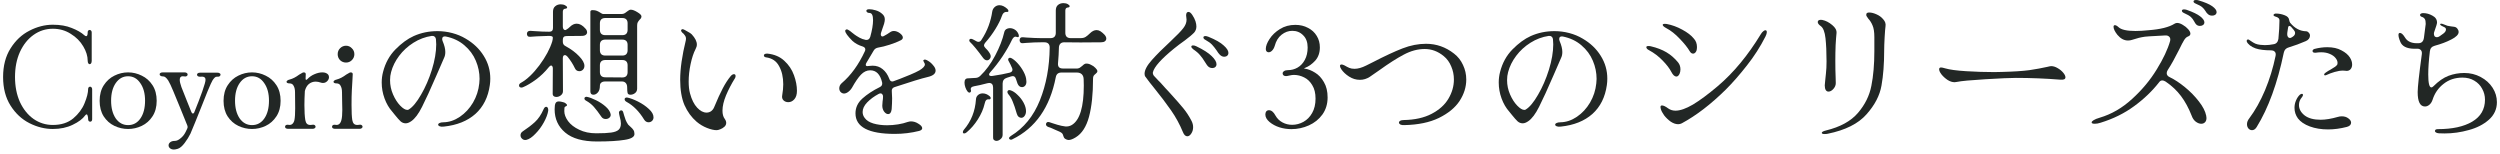
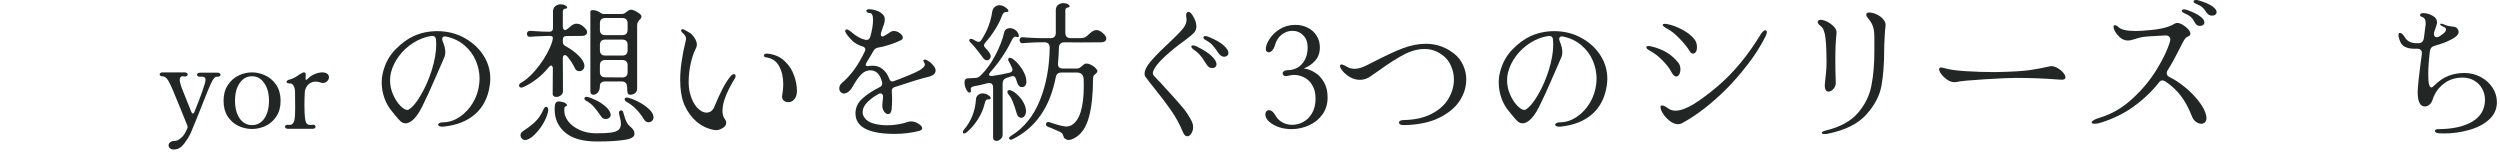
<svg xmlns="http://www.w3.org/2000/svg" width="470" height="29" viewBox="0 0 470 29" fill="none">
-   <path d="M9.934 24.248C8.441 24.248 6.976 23.884 5.538 23.156C4.101 22.428 2.916 21.327 1.982 19.852C1.049 18.377 0.582 16.585 0.582 14.476C0.582 12.367 1.049 10.575 1.982 9.1C2.916 7.607 4.101 6.496 5.538 5.768C6.976 5.021 8.441 4.648 9.934 4.648C11.316 4.648 12.501 4.853 13.49 5.264C14.498 5.656 15.292 6.113 15.87 6.636C16.001 6.748 16.113 6.804 16.206 6.804C16.393 6.804 16.486 6.552 16.486 6.048C16.486 5.899 16.524 5.796 16.598 5.74C16.673 5.665 16.757 5.628 16.85 5.628C16.962 5.628 17.056 5.675 17.13 5.768C17.205 5.843 17.242 5.955 17.242 6.104V8.904V11.424C17.242 11.629 17.205 11.788 17.13 11.9C17.056 12.012 16.962 12.068 16.85 12.068C16.757 12.068 16.673 12.012 16.598 11.9C16.524 11.788 16.486 11.629 16.486 11.424C16.486 10.547 16.206 9.641 15.646 8.708C15.086 7.756 14.302 6.972 13.294 6.356C12.305 5.721 11.185 5.404 9.934 5.404C8.609 5.404 7.405 5.787 6.322 6.552C5.24 7.317 4.381 8.391 3.746 9.772C3.13 11.135 2.822 12.703 2.822 14.476C2.822 16.231 3.13 17.799 3.746 19.18C4.381 20.543 5.24 21.607 6.322 22.372C7.405 23.119 8.609 23.492 9.934 23.492C11.502 23.492 12.781 23.081 13.77 22.26C14.76 21.42 15.469 20.468 15.898 19.404C16.346 18.321 16.57 17.425 16.57 16.716C16.57 16.585 16.608 16.483 16.682 16.408C16.757 16.333 16.841 16.296 16.934 16.296C17.046 16.296 17.14 16.343 17.214 16.436C17.289 16.511 17.326 16.632 17.326 16.8V19.32V22.428C17.326 22.577 17.289 22.689 17.214 22.764C17.158 22.839 17.074 22.876 16.962 22.876C16.85 22.876 16.757 22.839 16.682 22.764C16.608 22.671 16.57 22.549 16.57 22.4C16.57 22.157 16.542 21.952 16.486 21.784C16.449 21.597 16.374 21.504 16.262 21.504C16.206 21.504 16.122 21.569 16.01 21.7C15.544 22.353 14.76 22.941 13.658 23.464C12.576 23.987 11.334 24.248 9.934 24.248Z" fill="#222725" />
-   <path d="M24.08 24.248C23.184 24.248 22.325 24.052 21.504 23.66C20.683 23.268 20.011 22.671 19.488 21.868C18.984 21.065 18.732 20.095 18.732 18.956C18.732 17.799 18.993 16.819 19.516 16.016C20.039 15.213 20.701 14.616 21.504 14.224C22.325 13.813 23.184 13.608 24.08 13.608C24.976 13.608 25.835 13.813 26.656 14.224C27.477 14.616 28.149 15.213 28.672 16.016C29.195 16.819 29.456 17.799 29.456 18.956C29.456 20.095 29.195 21.065 28.672 21.868C28.149 22.671 27.477 23.268 26.656 23.66C25.835 24.052 24.976 24.248 24.08 24.248ZM24.08 23.52C25.051 23.52 25.825 23.1 26.404 22.26C26.983 21.42 27.272 20.309 27.272 18.928C27.272 17.565 26.973 16.464 26.376 15.624C25.797 14.765 25.032 14.336 24.08 14.336C23.128 14.336 22.353 14.765 21.756 15.624C21.177 16.464 20.888 17.565 20.888 18.928C20.888 20.291 21.177 21.401 21.756 22.26C22.353 23.1 23.128 23.52 24.08 23.52Z" fill="#222725" />
  <path d="M34.688 13.608C34.874 13.608 35.014 13.645 35.108 13.72C35.22 13.795 35.276 13.888 35.276 14C35.276 14.131 35.22 14.233 35.108 14.308C34.996 14.383 34.837 14.401 34.632 14.364C34.557 14.345 34.464 14.336 34.352 14.336C33.978 14.336 33.792 14.56 33.792 15.008C33.792 15.325 33.895 15.773 34.1 16.352C34.305 16.912 34.641 17.761 35.108 18.9L35.976 21.056C36.05 21.243 36.144 21.336 36.256 21.336C36.386 21.336 36.48 21.252 36.536 21.084C37.133 19.609 37.637 18.293 38.048 17.136C38.459 15.96 38.654 15.251 38.636 15.008C38.636 14.747 38.552 14.579 38.384 14.504C38.234 14.411 38.001 14.383 37.684 14.42H37.544C37.395 14.42 37.273 14.383 37.18 14.308C37.087 14.233 37.04 14.149 37.04 14.056C37.04 13.944 37.087 13.851 37.18 13.776C37.292 13.701 37.441 13.664 37.628 13.664H40.876C41.062 13.664 41.203 13.701 41.296 13.776C41.408 13.832 41.464 13.916 41.464 14.028C41.464 14.14 41.408 14.243 41.296 14.336C41.184 14.411 41.025 14.439 40.82 14.42C40.652 14.401 40.512 14.448 40.4 14.56C40.288 14.653 40.148 14.821 39.98 15.064C39.831 15.288 39.504 16.007 39 17.22C38.514 18.433 38.169 19.301 37.964 19.824C36.956 22.363 36.237 24.127 35.808 25.116C35.528 25.695 35.164 26.283 34.716 26.88C34.268 27.477 33.839 27.841 33.428 27.972C33.111 28.065 32.868 28.112 32.7 28.112C32.383 28.112 32.13 28.028 31.944 27.86C31.776 27.711 31.692 27.533 31.692 27.328C31.692 27.104 31.794 26.908 32 26.74C32.205 26.572 32.495 26.488 32.868 26.488C33.204 26.488 33.559 26.329 33.932 26.012C34.324 25.713 34.641 25.321 34.884 24.836L35.192 24.192C35.248 24.08 35.276 23.968 35.276 23.856C35.276 23.8 35.257 23.716 35.22 23.604L33.904 20.356C33.437 19.18 32.998 18.116 32.588 17.164C32.196 16.212 31.878 15.54 31.636 15.148C31.281 14.607 30.954 14.345 30.656 14.364H30.628C30.441 14.364 30.292 14.327 30.18 14.252C30.068 14.177 30.012 14.084 30.012 13.972C30.012 13.86 30.058 13.776 30.152 13.72C30.264 13.645 30.413 13.608 30.6 13.608H34.688Z" fill="#222725" />
  <path d="M47.377 24.248C46.481 24.248 45.622 24.052 44.801 23.66C43.98 23.268 43.307 22.671 42.785 21.868C42.281 21.065 42.029 20.095 42.029 18.956C42.029 17.799 42.29 16.819 42.813 16.016C43.336 15.213 43.998 14.616 44.801 14.224C45.622 13.813 46.481 13.608 47.377 13.608C48.273 13.608 49.132 13.813 49.953 14.224C50.774 14.616 51.446 15.213 51.969 16.016C52.492 16.819 52.753 17.799 52.753 18.956C52.753 20.095 52.492 21.065 51.969 21.868C51.446 22.671 50.774 23.268 49.953 23.66C49.132 24.052 48.273 24.248 47.377 24.248ZM47.377 23.52C48.347 23.52 49.122 23.1 49.701 22.26C50.279 21.42 50.569 20.309 50.569 18.928C50.569 17.565 50.27 16.464 49.673 15.624C49.094 14.765 48.329 14.336 47.377 14.336C46.425 14.336 45.65 14.765 45.053 15.624C44.474 16.464 44.185 17.565 44.185 18.928C44.185 20.291 44.474 21.401 45.053 22.26C45.65 23.1 46.425 23.52 47.377 23.52Z" fill="#222725" />
  <path d="M53.869 15.372C53.869 15.297 53.915 15.223 54.009 15.148C54.121 15.055 54.27 14.989 54.457 14.952C55.035 14.803 55.633 14.495 56.249 14.028C56.323 13.991 56.454 13.916 56.641 13.804C56.827 13.673 56.977 13.608 57.089 13.608C57.35 13.608 57.481 13.72 57.481 13.944C57.481 14.243 57.471 14.513 57.453 14.756V14.812C57.453 14.924 57.481 14.989 57.537 15.008C57.593 15.027 57.667 14.989 57.761 14.896C58.171 14.467 58.629 14.149 59.133 13.944C59.655 13.72 60.141 13.608 60.589 13.608C60.831 13.608 61.027 13.636 61.177 13.692C61.625 13.841 61.849 14.112 61.849 14.504C61.849 14.784 61.737 15.036 61.513 15.26C61.289 15.484 61.027 15.596 60.729 15.596C60.561 15.596 60.439 15.577 60.365 15.54C59.973 15.409 59.637 15.344 59.357 15.344C58.871 15.344 58.442 15.493 58.069 15.792C57.714 16.091 57.462 16.529 57.313 17.108C57.257 18.116 57.229 19.003 57.229 19.768C57.229 20.963 57.285 21.896 57.397 22.568C57.453 22.885 57.555 23.119 57.705 23.268C57.854 23.417 58.069 23.492 58.349 23.492C58.479 23.492 58.591 23.483 58.685 23.464L58.853 23.436C59.002 23.436 59.114 23.473 59.189 23.548C59.282 23.623 59.329 23.716 59.329 23.828C59.329 23.94 59.273 24.033 59.161 24.108C59.067 24.183 58.927 24.22 58.741 24.22H54.177C53.99 24.22 53.841 24.183 53.729 24.108C53.635 24.033 53.589 23.94 53.589 23.828C53.589 23.697 53.645 23.595 53.757 23.52C53.869 23.445 54.027 23.427 54.233 23.464C54.513 23.52 54.746 23.473 54.933 23.324C55.138 23.156 55.278 22.904 55.353 22.568C55.446 22.101 55.493 21.364 55.493 20.356L55.465 17.36C55.465 16.856 55.381 16.455 55.213 16.156C55.063 15.839 54.811 15.68 54.457 15.68C54.27 15.68 54.121 15.652 54.009 15.596C53.915 15.54 53.869 15.465 53.869 15.372Z" fill="#222725" />
-   <path d="M65.053 11.76C64.623 11.76 64.25 11.611 63.933 11.312C63.634 10.995 63.485 10.621 63.485 10.192C63.485 9.744 63.634 9.371 63.933 9.072C64.25 8.755 64.623 8.596 65.053 8.596C65.482 8.596 65.846 8.755 66.145 9.072C66.462 9.371 66.621 9.744 66.621 10.192C66.621 10.621 66.462 10.995 66.145 11.312C65.846 11.611 65.482 11.76 65.053 11.76ZM63.009 24.22C62.822 24.22 62.673 24.183 62.561 24.108C62.467 24.033 62.421 23.94 62.421 23.828C62.421 23.697 62.477 23.595 62.589 23.52C62.701 23.445 62.859 23.427 63.065 23.464C63.625 23.576 63.998 23.277 64.185 22.568C64.297 22.157 64.353 21.523 64.353 20.664C64.353 20.048 64.343 19.572 64.325 19.236L64.297 17.36C64.297 16.856 64.213 16.455 64.045 16.156C63.895 15.839 63.643 15.68 63.289 15.68C63.102 15.68 62.953 15.652 62.841 15.596C62.747 15.54 62.701 15.465 62.701 15.372C62.701 15.297 62.747 15.223 62.841 15.148C62.953 15.055 63.102 14.989 63.289 14.952C63.867 14.803 64.465 14.495 65.081 14.028C65.155 13.991 65.286 13.916 65.473 13.804C65.659 13.673 65.809 13.608 65.921 13.608C66.182 13.608 66.313 13.72 66.313 13.944L66.257 15.064L66.145 16.996C66.107 17.687 66.089 18.601 66.089 19.74C66.089 21.065 66.135 22.008 66.229 22.568C66.285 22.885 66.387 23.119 66.537 23.268C66.686 23.417 66.901 23.492 67.181 23.492C67.311 23.492 67.423 23.483 67.517 23.464L67.685 23.436C67.834 23.436 67.946 23.473 68.021 23.548C68.114 23.623 68.161 23.716 68.161 23.828C68.161 23.94 68.105 24.033 67.993 24.108C67.899 24.183 67.759 24.22 67.573 24.22H65.249H63.009Z" fill="#222725" />
  <path d="M83.438 23.8C83.102 23.837 82.84 23.819 82.654 23.744C82.467 23.669 82.374 23.567 82.374 23.436C82.374 23.305 82.458 23.203 82.626 23.128C82.812 23.035 83.064 22.988 83.382 22.988C84.446 22.969 85.472 22.624 86.462 21.952C87.451 21.28 88.272 20.393 88.926 19.292C89.579 18.172 89.971 16.968 90.102 15.68C90.139 15.307 90.158 15.027 90.158 14.84C90.158 13.664 89.924 12.525 89.458 11.424C88.991 10.304 88.272 9.333 87.302 8.512C86.35 7.691 85.183 7.14 83.802 6.86C83.578 6.823 83.41 6.851 83.298 6.944C83.186 7.019 83.13 7.149 83.13 7.336C83.13 7.448 83.158 7.579 83.214 7.728C83.55 8.512 83.718 9.193 83.718 9.772C83.718 10.201 83.643 10.565 83.494 10.864L82.094 14.084C80.955 16.716 80.04 18.713 79.35 20.076C78.678 21.42 77.996 22.325 77.306 22.792C76.932 23.053 76.587 23.184 76.27 23.184C75.915 23.184 75.598 23.063 75.318 22.82C75.038 22.559 74.674 22.148 74.226 21.588C74.132 21.457 73.974 21.261 73.75 21C73.134 20.309 72.648 19.479 72.294 18.508C71.939 17.537 71.762 16.539 71.762 15.512C71.762 14.821 71.846 14.159 72.014 13.524C72.443 11.844 73.218 10.435 74.338 9.296C75.476 8.139 76.624 7.299 77.782 6.776C79.163 6.16 80.647 5.852 82.234 5.852C83.186 5.852 84.119 5.973 85.034 6.216C85.948 6.459 86.779 6.804 87.526 7.252C88.982 8.092 90.12 9.175 90.942 10.5C91.763 11.807 92.174 13.235 92.174 14.784C92.174 15.195 92.146 15.596 92.09 15.988C91.772 18.265 90.867 20.076 89.374 21.42C87.88 22.745 85.902 23.539 83.438 23.8ZM76.858 20.58C77.586 20.132 78.351 19.208 79.154 17.808C79.975 16.408 80.656 14.84 81.198 13.104C81.739 11.349 82.01 9.763 82.01 8.344C82.01 8.12 81.991 7.784 81.954 7.336C81.916 7.131 81.832 6.981 81.702 6.888C81.571 6.776 81.394 6.729 81.17 6.748C79.938 6.935 78.79 7.364 77.726 8.036C76.662 8.708 75.766 9.529 75.038 10.5C74.31 11.471 73.806 12.488 73.526 13.552C73.395 14.019 73.33 14.523 73.33 15.064C73.33 15.997 73.516 16.893 73.89 17.752C74.263 18.611 74.711 19.311 75.234 19.852C75.756 20.393 76.204 20.664 76.578 20.664C76.69 20.664 76.783 20.636 76.858 20.58Z" fill="#222725" />
  <path d="M97.942 15.568C99.08 14.933 100.238 13.832 101.414 12.264C102.59 10.677 103.392 9.184 103.822 7.784C103.896 7.504 103.934 7.261 103.934 7.056C103.934 6.851 103.691 6.748 103.206 6.748L100.91 6.832L99.678 6.916C99.472 6.935 99.314 6.888 99.202 6.776C99.109 6.664 99.062 6.524 99.062 6.356C99.062 6.207 99.109 6.076 99.202 5.964C99.314 5.852 99.472 5.796 99.678 5.796L100.518 5.852C101.544 5.927 102.459 5.964 103.262 5.964C103.728 5.964 103.962 5.731 103.962 5.264V2.212C103.962 1.745 104.102 1.4 104.382 1.176C104.662 0.933 105.007 0.812 105.418 0.812C105.754 0.812 106.034 0.877 106.258 1.008C106.5 1.139 106.622 1.269 106.622 1.4C106.622 1.549 106.472 1.633 106.174 1.652C106.062 1.671 105.968 1.736 105.894 1.848C105.838 1.96 105.81 2.081 105.81 2.212V4.956C105.81 5.161 105.847 5.329 105.922 5.46C106.015 5.591 106.127 5.656 106.258 5.656C106.314 5.656 106.398 5.619 106.51 5.544C106.715 5.432 106.92 5.273 107.126 5.068C107.536 4.657 107.966 4.452 108.414 4.452C108.974 4.452 109.515 4.751 110.038 5.348C110.262 5.572 110.374 5.815 110.374 6.076C110.374 6.263 110.29 6.421 110.122 6.552C109.954 6.683 109.702 6.748 109.366 6.748L106.51 6.776C106.043 6.776 105.81 7.009 105.81 7.476V7.868C105.81 8.241 105.987 8.512 106.342 8.68C107.368 9.24 108.208 9.865 108.862 10.556C109.534 11.247 109.87 11.853 109.87 12.376C109.87 12.675 109.776 12.917 109.59 13.104C109.403 13.291 109.179 13.384 108.918 13.384C108.526 13.384 108.246 13.197 108.078 12.824C107.704 12.04 107.238 11.312 106.678 10.64C106.51 10.453 106.351 10.36 106.202 10.36C105.94 10.36 105.81 10.565 105.81 10.976L105.838 17.08C105.856 17.416 105.726 17.696 105.446 17.92C105.184 18.125 104.895 18.228 104.578 18.228C104.372 18.228 104.204 18.172 104.074 18.06C103.943 17.929 103.887 17.752 103.906 17.528L103.934 12.88C103.934 12.712 103.906 12.581 103.85 12.488C103.794 12.376 103.719 12.32 103.626 12.32C103.476 12.32 103.318 12.432 103.15 12.656C102.459 13.515 101.666 14.28 100.77 14.952C99.874 15.605 99.071 16.081 98.362 16.38C98.25 16.436 98.138 16.464 98.026 16.464C97.895 16.464 97.783 16.427 97.69 16.352C97.615 16.277 97.578 16.184 97.578 16.072C97.578 15.867 97.699 15.699 97.942 15.568ZM110.99 2.212C110.99 2.007 111.13 1.904 111.41 1.904C111.746 1.904 112.016 1.951 112.222 2.044C112.446 2.137 112.67 2.259 112.894 2.408C113.118 2.557 113.276 2.632 113.37 2.632H116.898C117.066 2.632 117.224 2.595 117.374 2.52C117.542 2.427 117.691 2.324 117.822 2.212C117.934 2.119 118.055 2.035 118.186 1.96C118.316 1.867 118.447 1.82 118.578 1.82C118.914 1.82 119.334 1.979 119.838 2.296C120.342 2.595 120.594 2.856 120.594 3.08C120.594 3.304 120.482 3.509 120.258 3.696C120.108 3.864 119.987 4.032 119.894 4.2C119.819 4.349 119.782 4.555 119.782 4.816V16.66C119.782 17.015 119.651 17.295 119.39 17.5C119.128 17.705 118.839 17.808 118.522 17.808C118.242 17.808 118.064 17.705 117.99 17.5C117.934 17.295 117.906 16.931 117.906 16.408C117.906 16.072 117.822 15.811 117.654 15.624C117.486 15.419 117.243 15.316 116.926 15.316H113.762C113.444 15.316 113.202 15.391 113.034 15.54C112.866 15.671 112.782 15.867 112.782 16.128C112.782 16.688 112.651 17.108 112.39 17.388C112.147 17.668 111.867 17.808 111.55 17.808C111.176 17.808 110.99 17.593 110.99 17.164V2.212ZM112.782 5.628C112.782 5.927 112.866 6.169 113.034 6.356C113.22 6.524 113.463 6.608 113.762 6.608H117.01C117.327 6.608 117.57 6.524 117.738 6.356C117.906 6.169 117.99 5.927 117.99 5.628V4.368C117.99 4.051 117.906 3.808 117.738 3.64C117.57 3.472 117.327 3.388 117.01 3.388H113.762C113.463 3.388 113.22 3.472 113.034 3.64C112.866 3.808 112.782 4.051 112.782 4.368V5.628ZM112.782 9.464C112.782 9.763 112.866 10.005 113.034 10.192C113.22 10.36 113.463 10.444 113.762 10.444H117.01C117.327 10.444 117.57 10.36 117.738 10.192C117.906 10.005 117.99 9.763 117.99 9.464V8.428C117.99 8.111 117.906 7.868 117.738 7.7C117.57 7.532 117.327 7.448 117.01 7.448H113.762C113.463 7.448 113.22 7.532 113.034 7.7C112.866 7.868 112.782 8.111 112.782 8.428V9.464ZM112.782 13.552C112.782 13.851 112.866 14.093 113.034 14.28C113.22 14.448 113.463 14.532 113.762 14.532L117.01 14.56C117.327 14.56 117.57 14.476 117.738 14.308C117.906 14.121 117.99 13.879 117.99 13.58V12.264C117.99 11.947 117.906 11.704 117.738 11.536C117.57 11.368 117.327 11.284 117.01 11.284H113.762C113.463 11.284 113.22 11.368 113.034 11.536C112.866 11.704 112.782 11.947 112.782 12.264V13.552ZM110.178 18.928C109.972 18.816 109.87 18.676 109.87 18.508C109.87 18.415 109.907 18.34 109.982 18.284C110.075 18.209 110.187 18.181 110.318 18.2C110.803 18.293 111.382 18.508 112.054 18.844C112.744 19.18 113.351 19.581 113.874 20.048C114.396 20.515 114.704 20.981 114.798 21.448C114.854 21.709 114.779 21.933 114.574 22.12C114.387 22.288 114.154 22.372 113.874 22.372C113.519 22.372 113.248 22.232 113.062 21.952C112.539 21.187 112.072 20.571 111.662 20.104C111.251 19.637 110.756 19.245 110.178 18.928ZM117.794 19.152C117.551 19.021 117.43 18.853 117.43 18.648C117.43 18.536 117.476 18.452 117.57 18.396C117.663 18.34 117.784 18.321 117.934 18.34C118.494 18.452 119.166 18.704 119.95 19.096C120.734 19.488 121.415 19.955 121.994 20.496C122.572 21.019 122.862 21.541 122.862 22.064C122.862 22.325 122.768 22.549 122.582 22.736C122.395 22.904 122.18 22.988 121.938 22.988C121.583 22.988 121.303 22.82 121.098 22.484C120.164 20.953 119.063 19.843 117.794 19.152ZM104.27 20.552C104.27 20.011 104.326 19.628 104.438 19.404C104.55 19.18 104.755 19.068 105.054 19.068C105.222 19.068 105.418 19.096 105.642 19.152C105.959 19.208 106.192 19.301 106.342 19.432C106.51 19.544 106.594 19.656 106.594 19.768C106.594 19.805 106.575 19.852 106.538 19.908C106.5 19.945 106.444 19.973 106.37 19.992C106.239 20.029 106.155 20.113 106.118 20.244C106.099 20.375 106.09 20.589 106.09 20.888C106.09 21.485 106.323 22.111 106.79 22.764C107.275 23.417 107.975 23.959 108.89 24.388C109.804 24.836 110.868 25.06 112.082 25.06C113.332 25.06 114.275 25.013 114.91 24.92C115.563 24.827 116.03 24.649 116.31 24.388C116.59 24.127 116.73 23.735 116.73 23.212C116.73 22.876 116.655 22.447 116.506 21.924C116.487 21.831 116.459 21.709 116.422 21.56C116.384 21.411 116.366 21.289 116.366 21.196V21.168C116.366 21.056 116.403 20.963 116.478 20.888C116.571 20.795 116.674 20.748 116.786 20.748C116.954 20.748 117.075 20.851 117.15 21.056C117.206 21.205 117.271 21.429 117.346 21.728C117.42 22.008 117.514 22.288 117.626 22.568C117.738 22.848 117.896 23.137 118.102 23.436C118.176 23.529 118.316 23.66 118.522 23.828C118.783 24.052 118.97 24.257 119.082 24.444C119.212 24.631 119.278 24.883 119.278 25.2C119.278 25.741 118.662 26.105 117.43 26.292C116.198 26.497 114.462 26.6 112.222 26.6C109.571 26.6 107.583 26.04 106.258 24.92C104.932 23.8 104.27 22.344 104.27 20.552ZM98.278 24.696C99.155 24.117 99.911 23.539 100.546 22.96C101.199 22.363 101.75 21.551 102.198 20.524C102.328 20.225 102.496 20.076 102.702 20.076C102.814 20.076 102.907 20.141 102.982 20.272C103.056 20.403 103.084 20.58 103.066 20.804C102.972 21.439 102.702 22.167 102.254 22.988C101.806 23.809 101.274 24.528 100.658 25.144C100.06 25.779 99.5 26.161 98.978 26.292C98.922 26.311 98.847 26.32 98.754 26.32C98.492 26.32 98.278 26.227 98.11 26.04C97.942 25.872 97.858 25.667 97.858 25.424C97.858 25.125 97.998 24.883 98.278 24.696Z" fill="#222725" />
  <path d="M134.734 24.472C134.23 24.472 133.623 24.332 132.914 24.052C132.204 23.772 131.551 23.38 130.954 22.876C130.002 22.055 129.246 21.019 128.686 19.768C128.144 18.499 127.874 16.903 127.874 14.98C127.874 12.927 128.228 10.453 128.938 7.56C128.956 7.504 128.966 7.411 128.966 7.28C128.966 7.037 128.891 6.823 128.742 6.636C128.611 6.431 128.462 6.272 128.294 6.16C128.126 5.992 128.042 5.852 128.042 5.74C128.042 5.647 128.079 5.581 128.154 5.544C128.228 5.488 128.312 5.469 128.406 5.488C128.536 5.525 128.807 5.665 129.218 5.908C129.647 6.132 129.927 6.319 130.058 6.468C130.692 7.159 131.01 7.793 131.01 8.372C131.01 8.652 130.926 8.941 130.758 9.24C130.384 9.968 130.076 10.901 129.834 12.04C129.591 13.179 129.47 14.28 129.47 15.344C129.47 16.203 129.554 16.94 129.722 17.556C130.039 18.732 130.487 19.628 131.066 20.244C131.644 20.86 132.232 21.168 132.83 21.168C133.147 21.168 133.427 21.084 133.67 20.916C133.931 20.729 134.127 20.477 134.258 20.16C134.874 18.667 135.415 17.481 135.882 16.604C136.348 15.708 136.852 14.933 137.394 14.28C137.599 14.056 137.795 13.944 137.982 13.944C138.187 13.944 138.29 14.065 138.29 14.308C138.29 14.439 138.252 14.569 138.178 14.7C137.524 15.745 136.964 16.819 136.498 17.92C136.05 19.003 135.826 19.964 135.826 20.804C135.826 21.457 135.966 21.971 136.246 22.344C136.432 22.605 136.526 22.857 136.526 23.1C136.526 23.38 136.414 23.623 136.19 23.828C135.966 24.033 135.704 24.192 135.406 24.304C135.126 24.416 134.902 24.472 134.734 24.472ZM147.054 17.92C147.184 17.173 147.25 16.483 147.25 15.848C147.25 14.504 146.988 13.365 146.466 12.432C145.962 11.48 145.14 10.929 144.002 10.78C143.89 10.761 143.796 10.724 143.722 10.668C143.647 10.593 143.61 10.509 143.61 10.416C143.61 10.304 143.666 10.22 143.778 10.164C143.908 10.089 144.076 10.061 144.282 10.08C145.57 10.211 146.624 10.659 147.446 11.424C148.286 12.189 148.892 13.095 149.266 14.14C149.639 15.167 149.826 16.147 149.826 17.08C149.826 17.771 149.658 18.303 149.322 18.676C149.004 19.031 148.631 19.208 148.202 19.208C147.828 19.208 147.52 19.087 147.278 18.844C147.054 18.601 146.979 18.293 147.054 17.92Z" fill="#222725" />
  <path d="M168.222 25.172C163.294 25.172 160.83 23.884 160.83 21.308C160.83 20.225 161.268 19.292 162.146 18.508C163.023 17.724 164.106 17.015 165.394 16.38C165.767 16.212 165.916 15.923 165.842 15.512C165.487 13.981 164.74 13.216 163.602 13.216C162.967 13.216 162.388 13.487 161.866 14.028C161.362 14.551 160.792 15.381 160.158 16.52C159.934 16.875 159.663 17.155 159.346 17.36C159.028 17.565 158.73 17.631 158.45 17.556C158.226 17.481 158.058 17.36 157.946 17.192C157.834 17.024 157.778 16.837 157.778 16.632C157.778 16.445 157.815 16.268 157.89 16.1C157.983 15.913 158.095 15.764 158.226 15.652C159.962 14.177 161.418 12.171 162.594 9.632C162.65 9.52 162.678 9.408 162.678 9.296C162.678 9.035 162.51 8.848 162.174 8.736C161.427 8.512 160.792 8.167 160.27 7.7C159.355 6.785 158.898 6.151 158.898 5.796C158.898 5.703 158.944 5.628 159.038 5.572C159.168 5.497 159.318 5.516 159.486 5.628C159.672 5.721 159.906 5.889 160.186 6.132C160.559 6.431 160.839 6.636 161.026 6.748C161.082 6.767 161.268 6.879 161.586 7.084C161.922 7.271 162.314 7.411 162.762 7.504C163.172 7.56 163.452 7.373 163.602 6.944C163.956 5.693 164.134 4.639 164.134 3.78C164.134 2.884 163.91 2.436 163.462 2.436C163.294 2.436 163.154 2.399 163.042 2.324C162.93 2.231 162.874 2.137 162.874 2.044C162.874 1.839 163.06 1.736 163.434 1.736C163.77 1.736 164.162 1.801 164.61 1.932C165.076 2.063 165.478 2.277 165.814 2.576C166.168 2.856 166.346 3.211 166.346 3.64C166.346 3.864 166.299 4.144 166.206 4.48C166.112 4.797 166 5.124 165.87 5.46C165.832 5.609 165.758 5.833 165.646 6.132C165.608 6.225 165.59 6.337 165.59 6.468C165.59 6.58 165.618 6.673 165.674 6.748C165.73 6.823 165.804 6.86 165.898 6.86C165.991 6.86 166.112 6.813 166.262 6.72C166.56 6.571 166.952 6.328 167.438 5.992C167.606 5.88 167.802 5.824 168.026 5.824C168.418 5.824 168.8 5.964 169.174 6.244C169.547 6.524 169.734 6.795 169.734 7.056C169.734 7.261 169.612 7.429 169.37 7.56C168.791 7.859 168.091 8.139 167.27 8.4C166.467 8.661 165.72 8.848 165.03 8.96C164.675 9.035 164.414 9.221 164.246 9.52C163.966 10.024 163.527 10.761 162.93 11.732C162.818 11.9 162.762 12.049 162.762 12.18C162.762 12.404 162.939 12.479 163.294 12.404C163.63 12.367 163.882 12.348 164.05 12.348C164.778 12.348 165.403 12.563 165.926 12.992C166.467 13.421 166.887 14.028 167.186 14.812C167.298 15.148 167.484 15.316 167.746 15.316C167.858 15.316 167.97 15.288 168.082 15.232C168.642 15.008 168.996 14.877 169.146 14.84C169.818 14.579 170.49 14.308 171.162 14.028C171.834 13.748 172.403 13.477 172.87 13.216C173.542 12.805 173.878 12.441 173.878 12.124C173.878 11.993 173.822 11.853 173.71 11.704C173.616 11.536 173.57 11.433 173.57 11.396C173.57 11.34 173.626 11.284 173.738 11.228C173.887 11.153 174.139 11.228 174.494 11.452C174.848 11.657 175.166 11.937 175.446 12.292C175.744 12.628 175.894 12.955 175.894 13.272C175.894 13.851 175.399 14.252 174.41 14.476C173.29 14.737 171.208 15.372 168.166 16.38C167.774 16.511 167.606 16.791 167.662 17.22C167.699 17.743 167.718 18.163 167.718 18.48C167.718 19.077 167.69 19.759 167.634 20.524C167.559 21.14 167.335 21.448 166.962 21.448C166.7 21.448 166.448 21.289 166.206 20.972C165.982 20.655 165.87 20.281 165.87 19.852C165.87 19.703 165.888 19.441 165.926 19.068C165.982 18.751 166.01 18.443 166.01 18.144C166.01 17.957 165.963 17.817 165.87 17.724C165.795 17.612 165.692 17.556 165.562 17.556C165.431 17.556 165.3 17.593 165.17 17.668C164.33 18.116 163.62 18.639 163.042 19.236C162.463 19.833 162.174 20.44 162.174 21.056C162.174 21.467 162.304 21.84 162.566 22.176C162.902 22.643 163.443 22.988 164.19 23.212C164.955 23.436 165.814 23.548 166.766 23.548C167.456 23.548 168.147 23.492 168.838 23.38C169.528 23.268 170.126 23.119 170.63 22.932C170.891 22.857 171.096 22.82 171.246 22.82C171.75 22.82 172.226 22.969 172.674 23.268C173.14 23.548 173.374 23.828 173.374 24.108C173.374 24.332 173.187 24.5 172.814 24.612C171.32 24.985 169.79 25.172 168.222 25.172Z" fill="#222725" />
  <path d="M190.034 25.564C192.479 24.071 194.299 21.84 195.494 18.872C196.688 15.904 197.304 12.591 197.342 8.932C197.342 8.615 197.258 8.372 197.09 8.204C196.922 8.036 196.679 7.952 196.362 7.952H195.662C194.915 7.952 194.01 7.989 192.946 8.064L192.274 8.12C192.087 8.139 191.938 8.092 191.826 7.98C191.732 7.849 191.686 7.709 191.686 7.56C191.686 7.392 191.732 7.252 191.826 7.14C191.938 7.028 192.087 6.981 192.274 7L192.946 7.056C194.122 7.131 195.027 7.168 195.662 7.168H197.51C197.827 7.168 198.07 7.084 198.238 6.916C198.406 6.729 198.49 6.487 198.49 6.188V1.988C198.49 1.521 198.62 1.176 198.882 0.952C199.162 0.709 199.507 0.588 199.918 0.588C200.254 0.588 200.534 0.653 200.758 0.784C200.982 0.915 201.094 1.045 201.094 1.176C201.094 1.325 200.944 1.409 200.646 1.428C200.534 1.447 200.44 1.512 200.366 1.624C200.31 1.736 200.282 1.857 200.282 1.988V6.188C200.282 6.487 200.366 6.729 200.534 6.916C200.72 7.084 200.963 7.168 201.262 7.168H203.166C203.539 7.168 203.847 7.093 204.09 6.944C204.351 6.776 204.622 6.552 204.902 6.272C205.312 5.861 205.732 5.656 206.162 5.656C206.404 5.656 206.647 5.731 206.89 5.88C207.17 6.067 207.431 6.291 207.674 6.552C207.879 6.795 207.982 7.028 207.982 7.252C207.982 7.457 207.898 7.625 207.73 7.756C207.562 7.887 207.319 7.952 207.002 7.952L203.166 7.98L200.086 7.952C199.768 7.952 199.526 8.036 199.358 8.204C199.19 8.372 199.096 8.605 199.078 8.904C199.059 9.819 199.003 10.799 198.91 11.844C198.872 12.18 198.928 12.441 199.078 12.628C199.246 12.796 199.488 12.88 199.806 12.88H202.55C202.718 12.861 202.867 12.815 202.998 12.74C203.147 12.647 203.306 12.525 203.474 12.376C203.754 12.096 203.987 11.956 204.174 11.956C204.472 11.937 204.78 12.012 205.098 12.18C205.434 12.329 205.714 12.525 205.938 12.768C206.162 12.992 206.283 13.179 206.302 13.328C206.32 13.459 206.292 13.561 206.218 13.636C206.162 13.711 206.078 13.795 205.966 13.888C205.816 14 205.695 14.121 205.602 14.252C205.527 14.383 205.49 14.569 205.49 14.812C205.49 17.687 205.238 20.067 204.734 21.952C204.23 23.819 203.399 25.107 202.242 25.816C201.7 26.152 201.252 26.32 200.898 26.32C200.804 26.32 200.702 26.301 200.59 26.264C200.347 26.171 200.179 26.068 200.086 25.956C200.011 25.844 199.946 25.695 199.89 25.508C199.852 25.34 199.787 25.2 199.694 25.088C199.6 24.976 199.432 24.864 199.19 24.752L198.35 24.388C198.238 24.332 198.051 24.248 197.79 24.136C197.547 24.024 197.323 23.94 197.118 23.884C196.8 23.772 196.642 23.595 196.642 23.352C196.642 23.221 196.698 23.109 196.81 23.016C196.94 22.923 197.09 22.904 197.258 22.96L197.93 23.184C198.023 23.221 198.322 23.315 198.826 23.464C199.33 23.613 199.815 23.716 200.282 23.772C200.73 23.809 201.14 23.716 201.514 23.492C203.007 22.577 203.754 20.104 203.754 16.072L203.726 14.868C203.707 14.457 203.586 14.149 203.362 13.944C203.138 13.739 202.83 13.636 202.438 13.636H199.554C198.956 13.636 198.602 13.925 198.49 14.504C197.388 20.179 194.672 24.071 190.342 26.18C190.267 26.236 190.174 26.264 190.062 26.264C189.968 26.264 189.884 26.236 189.81 26.18C189.735 26.124 189.698 26.059 189.698 25.984C189.698 25.853 189.81 25.713 190.034 25.564ZM182.334 7.868C182.259 7.793 182.222 7.7 182.222 7.588C182.222 7.476 182.268 7.392 182.362 7.336C182.474 7.28 182.604 7.28 182.754 7.336C182.94 7.411 183.192 7.541 183.51 7.728C183.659 7.821 183.799 7.868 183.93 7.868C184.172 7.868 184.359 7.756 184.49 7.532C185.068 6.655 185.526 5.759 185.862 4.844C186.198 3.911 186.422 3.033 186.534 2.212C186.59 1.857 186.739 1.568 186.982 1.344C187.243 1.101 187.551 0.98 187.906 0.98C188.372 0.98 188.858 1.204 189.362 1.652C189.511 1.801 189.586 1.932 189.586 2.044C189.586 2.193 189.492 2.259 189.306 2.24C188.839 2.203 188.512 2.483 188.326 3.08C188.102 3.733 187.71 4.517 187.15 5.432C186.59 6.347 185.946 7.215 185.218 8.036C185.068 8.223 184.994 8.381 184.994 8.512C184.994 8.68 185.087 8.857 185.274 9.044C185.703 9.455 186.002 9.847 186.17 10.22C186.226 10.351 186.254 10.472 186.254 10.584C186.254 10.789 186.179 10.967 186.03 11.116C185.899 11.265 185.74 11.34 185.554 11.34C185.292 11.34 185.05 11.191 184.826 10.892C183.762 9.436 182.931 8.428 182.334 7.868ZM181.914 17.22C181.746 17.015 181.606 16.753 181.494 16.436C181.382 16.119 181.326 15.82 181.326 15.54C181.326 14.999 181.54 14.728 181.97 14.728L183.454 14.644C183.771 14.625 184.051 14.495 184.294 14.252C185.339 13.263 186.272 11.993 187.094 10.444C187.915 8.895 188.484 7.429 188.802 6.048C188.858 5.805 188.979 5.619 189.166 5.488C189.371 5.357 189.595 5.292 189.838 5.292C190.174 5.292 190.491 5.385 190.79 5.572C191.088 5.759 191.312 6.029 191.462 6.384C191.518 6.515 191.546 6.645 191.546 6.776C191.546 6.981 191.415 7.037 191.154 6.944L190.93 6.888C190.687 6.888 190.463 7.084 190.258 7.476C189.791 8.465 189.194 9.511 188.466 10.612C187.738 11.695 186.982 12.675 186.198 13.552C186.03 13.72 185.946 13.879 185.946 14.028C185.946 14.121 186.002 14.196 186.114 14.252C186.226 14.289 186.375 14.299 186.562 14.28C187.924 14.075 189.007 13.869 189.81 13.664C190.164 13.571 190.342 13.384 190.342 13.104C190.342 12.992 190.314 12.88 190.258 12.768C190.071 12.32 189.875 11.919 189.67 11.564C189.576 11.415 189.53 11.293 189.53 11.2C189.53 11.069 189.576 10.976 189.67 10.92C189.763 10.845 189.894 10.836 190.062 10.892C190.435 11.06 190.846 11.387 191.294 11.872C191.742 12.357 192.124 12.899 192.442 13.496C192.759 14.093 192.927 14.635 192.946 15.12C193.002 15.493 192.946 15.801 192.778 16.044C192.61 16.268 192.395 16.38 192.134 16.38C191.76 16.38 191.48 16.156 191.294 15.708L190.986 14.812C190.874 14.476 190.678 14.308 190.398 14.308C190.342 14.308 190.239 14.327 190.09 14.364L189.306 14.616C188.764 14.784 188.494 15.148 188.494 15.708V25.34C188.494 25.676 188.363 25.947 188.102 26.152C187.859 26.376 187.598 26.488 187.318 26.488C187.131 26.488 186.972 26.423 186.842 26.292C186.73 26.18 186.683 26.012 186.702 25.788V16.492C186.702 15.895 186.45 15.596 185.946 15.596C185.871 15.596 185.759 15.615 185.61 15.652C184.639 15.913 183.818 16.1 183.146 16.212C182.623 16.305 182.418 16.548 182.53 16.94L182.558 17.08C182.558 17.173 182.52 17.257 182.446 17.332C182.39 17.388 182.324 17.416 182.25 17.416C182.138 17.416 182.026 17.351 181.914 17.22ZM189.558 17.696C189.446 17.547 189.39 17.416 189.39 17.304C189.39 17.173 189.436 17.071 189.53 16.996C189.642 16.921 189.782 16.912 189.95 16.968C190.398 17.099 190.846 17.388 191.294 17.836C191.76 18.265 192.143 18.76 192.442 19.32C192.74 19.88 192.89 20.403 192.89 20.888C192.89 21.261 192.796 21.569 192.61 21.812C192.442 22.036 192.236 22.148 191.994 22.148C191.826 22.148 191.658 22.083 191.49 21.952C191.34 21.821 191.228 21.625 191.154 21.364C190.874 20.393 190.622 19.647 190.398 19.124C190.192 18.583 189.912 18.107 189.558 17.696ZM181.214 24.388C182.576 22.801 183.332 20.897 183.482 18.676C183.5 18.34 183.631 18.069 183.874 17.864C184.116 17.659 184.406 17.556 184.742 17.556C185.208 17.556 185.647 17.733 186.058 18.088C186.188 18.2 186.254 18.312 186.254 18.424C186.254 18.517 186.216 18.592 186.142 18.648C186.086 18.685 186.002 18.695 185.89 18.676C185.666 18.657 185.498 18.713 185.386 18.844C185.274 18.956 185.18 19.18 185.106 19.516C184.882 20.487 184.462 21.457 183.846 22.428C183.23 23.399 182.53 24.211 181.746 24.864C181.578 25.013 181.419 25.088 181.27 25.088C181.102 25.088 181.018 25.004 181.018 24.836C181.018 24.687 181.083 24.537 181.214 24.388Z" fill="#222725" />
  <path d="M222.402 24.864C221.804 23.408 221.058 22.036 220.162 20.748C219.266 19.46 218.183 18.032 216.914 16.464C216.727 16.221 216.466 15.895 216.13 15.484C215.812 15.073 215.56 14.737 215.374 14.476C215.243 14.327 215.178 14.131 215.178 13.888C215.178 13.179 215.635 12.311 216.55 11.284C217.464 10.257 218.631 9.091 220.05 7.784C221.263 6.645 222.066 5.815 222.458 5.292C222.868 4.769 223.074 4.237 223.074 3.696C223.074 3.565 223.055 3.388 223.018 3.164L222.99 2.912C222.99 2.464 223.139 2.24 223.438 2.24C223.662 2.24 223.904 2.436 224.166 2.828C224.427 3.22 224.623 3.612 224.754 4.004C224.866 4.359 224.922 4.685 224.922 4.984C224.922 5.432 224.772 5.824 224.474 6.16C224.175 6.477 223.606 6.953 222.766 7.588C222 8.129 221.319 8.643 220.722 9.128C218.314 11.088 216.988 12.572 216.746 13.58C216.708 13.785 216.764 14 216.914 14.224C217.082 14.429 217.352 14.719 217.726 15.092L218.146 15.512C218.519 15.941 218.855 16.315 219.154 16.632C219.452 16.949 219.704 17.22 219.91 17.444C221.048 18.695 221.907 19.675 222.486 20.384C223.064 21.093 223.578 21.887 224.026 22.764C224.212 23.137 224.306 23.52 224.306 23.912C224.306 24.36 224.194 24.752 223.97 25.088C223.746 25.443 223.494 25.62 223.214 25.62C222.878 25.62 222.607 25.368 222.402 24.864ZM227.19 6.916C228.515 7.457 229.467 7.999 230.046 8.54C230.643 9.063 230.942 9.529 230.942 9.94C230.942 10.164 230.867 10.341 230.718 10.472C230.568 10.603 230.382 10.668 230.158 10.668C229.84 10.668 229.551 10.528 229.29 10.248C229.122 10.08 228.935 9.828 228.73 9.492C228.431 9.063 228.142 8.699 227.862 8.4C227.582 8.101 227.171 7.803 226.63 7.504C226.368 7.373 226.238 7.215 226.238 7.028C226.238 6.953 226.266 6.897 226.322 6.86C226.396 6.804 226.49 6.776 226.602 6.776C226.751 6.776 226.947 6.823 227.19 6.916ZM224.922 8.708C226.247 9.343 227.208 9.959 227.806 10.556C228.403 11.135 228.702 11.639 228.702 12.068C228.702 12.292 228.627 12.469 228.478 12.6C228.328 12.731 228.142 12.796 227.918 12.796C227.507 12.796 227.171 12.609 226.91 12.236L226.49 11.592C226.21 11.125 225.92 10.724 225.622 10.388C225.342 10.033 224.912 9.66 224.334 9.268C224.091 9.081 223.97 8.913 223.97 8.764C223.97 8.615 224.082 8.54 224.306 8.54C224.511 8.54 224.716 8.596 224.922 8.708Z" fill="#222725" />
  <path d="M242.786 24.276C242.002 24.276 241.255 24.164 240.546 23.94C239.836 23.716 239.211 23.38 238.67 22.932C238.147 22.484 237.886 22.017 237.886 21.532C237.886 21.289 237.942 21.093 238.054 20.944C238.184 20.795 238.352 20.72 238.558 20.72C239.024 20.72 239.435 21.056 239.79 21.728C240.107 22.288 240.546 22.717 241.106 23.016C241.666 23.315 242.272 23.464 242.926 23.464C243.672 23.464 244.382 23.277 245.054 22.904C245.726 22.531 246.267 21.98 246.678 21.252C247.107 20.505 247.322 19.6 247.322 18.536C247.322 17.509 247.116 16.669 246.706 16.016C246.314 15.344 245.81 14.859 245.194 14.56C244.578 14.243 243.934 14.084 243.262 14.084C243.019 14.084 242.739 14.121 242.422 14.196C242.104 14.271 241.89 14.308 241.778 14.308C241.572 14.308 241.414 14.261 241.302 14.168C241.19 14.056 241.134 13.935 241.134 13.804C241.134 13.636 241.218 13.496 241.386 13.384C241.554 13.253 241.796 13.188 242.114 13.188C242.767 13.188 243.374 13.029 243.934 12.712C244.512 12.376 244.97 11.891 245.306 11.256C245.66 10.603 245.838 9.828 245.838 8.932C245.838 7.943 245.558 7.177 244.998 6.636C244.456 6.076 243.775 5.796 242.954 5.796C242.226 5.796 241.554 6.039 240.938 6.524C240.322 7.009 239.892 7.709 239.65 8.624C239.538 8.997 239.37 9.296 239.146 9.52C238.94 9.725 238.726 9.828 238.502 9.828C238.352 9.828 238.222 9.772 238.11 9.66C238.016 9.548 237.97 9.399 237.97 9.212C237.97 8.671 238.203 8.045 238.67 7.336C239.136 6.608 239.79 5.983 240.63 5.46C241.47 4.937 242.431 4.676 243.514 4.676C244.41 4.676 245.203 4.863 245.894 5.236C246.603 5.591 247.154 6.095 247.546 6.748C247.938 7.383 248.134 8.101 248.134 8.904C248.134 9.912 247.844 10.743 247.266 11.396C246.687 12.031 246.043 12.488 245.334 12.768C245.203 12.805 245.138 12.833 245.138 12.852C245.138 12.871 245.203 12.889 245.334 12.908C245.95 13.001 246.584 13.253 247.238 13.664C247.891 14.056 248.442 14.644 248.89 15.428C249.356 16.212 249.59 17.173 249.59 18.312C249.59 19.544 249.263 20.617 248.61 21.532C247.956 22.428 247.107 23.109 246.062 23.576C245.016 24.043 243.924 24.276 242.786 24.276Z" fill="#222725" />
  <path d="M264.038 23.52C263.702 23.539 263.44 23.501 263.254 23.408C263.086 23.296 263.002 23.175 263.002 23.044C263.002 22.913 263.076 22.801 263.226 22.708C263.394 22.615 263.618 22.568 263.898 22.568C265.988 22.531 267.743 22.139 269.162 21.392C270.58 20.645 271.626 19.703 272.298 18.564C272.988 17.407 273.334 16.203 273.334 14.952C273.334 14.075 273.166 13.253 272.83 12.488C272.512 11.704 272.046 11.06 271.43 10.556C270.347 9.66 269.152 9.212 267.846 9.212C266.539 9.212 265.223 9.567 263.898 10.276C262.591 10.967 261.07 11.937 259.334 13.188C258.214 13.972 257.607 14.392 257.514 14.448C256.935 14.821 256.319 15.008 255.666 15.008C254.938 15.008 254.256 14.803 253.622 14.392C252.987 13.981 252.502 13.524 252.166 13.02C251.998 12.759 251.914 12.553 251.914 12.404C251.914 12.217 252.016 12.124 252.222 12.124C252.352 12.124 252.53 12.18 252.754 12.292C253.108 12.497 253.416 12.656 253.678 12.768C253.939 12.88 254.266 12.936 254.658 12.936C255.292 12.936 256.02 12.731 256.842 12.32L258.13 11.676C260.332 10.537 262.18 9.679 263.674 9.1C265.167 8.521 266.642 8.232 268.098 8.232C270.039 8.232 271.794 8.848 273.362 10.08C274.09 10.64 274.65 11.349 275.042 12.208C275.452 13.067 275.658 13.981 275.658 14.952C275.658 16.352 275.238 17.696 274.398 18.984C273.558 20.253 272.26 21.317 270.506 22.176C268.77 23.016 266.614 23.464 264.038 23.52Z" fill="#222725" />
  <path d="M293.438 23.8C293.102 23.837 292.84 23.819 292.654 23.744C292.467 23.669 292.374 23.567 292.374 23.436C292.374 23.305 292.458 23.203 292.626 23.128C292.812 23.035 293.064 22.988 293.382 22.988C294.446 22.969 295.472 22.624 296.462 21.952C297.451 21.28 298.272 20.393 298.926 19.292C299.579 18.172 299.971 16.968 300.102 15.68C300.139 15.307 300.158 15.027 300.158 14.84C300.158 13.664 299.924 12.525 299.458 11.424C298.991 10.304 298.272 9.333 297.302 8.512C296.35 7.691 295.183 7.14 293.802 6.86C293.578 6.823 293.41 6.851 293.298 6.944C293.186 7.019 293.13 7.149 293.13 7.336C293.13 7.448 293.158 7.579 293.214 7.728C293.55 8.512 293.718 9.193 293.718 9.772C293.718 10.201 293.643 10.565 293.494 10.864L292.094 14.084C290.955 16.716 290.04 18.713 289.35 20.076C288.678 21.42 287.996 22.325 287.306 22.792C286.932 23.053 286.587 23.184 286.27 23.184C285.915 23.184 285.598 23.063 285.318 22.82C285.038 22.559 284.674 22.148 284.226 21.588C284.132 21.457 283.974 21.261 283.75 21C283.134 20.309 282.648 19.479 282.294 18.508C281.939 17.537 281.762 16.539 281.762 15.512C281.762 14.821 281.846 14.159 282.014 13.524C282.443 11.844 283.218 10.435 284.338 9.296C285.476 8.139 286.624 7.299 287.782 6.776C289.163 6.16 290.647 5.852 292.234 5.852C293.186 5.852 294.119 5.973 295.034 6.216C295.948 6.459 296.779 6.804 297.526 7.252C298.982 8.092 300.12 9.175 300.942 10.5C301.763 11.807 302.174 13.235 302.174 14.784C302.174 15.195 302.146 15.596 302.09 15.988C301.772 18.265 300.867 20.076 299.374 21.42C297.88 22.745 295.902 23.539 293.438 23.8ZM286.858 20.58C287.586 20.132 288.351 19.208 289.154 17.808C289.975 16.408 290.656 14.84 291.198 13.104C291.739 11.349 292.01 9.763 292.01 8.344C292.01 8.12 291.991 7.784 291.954 7.336C291.916 7.131 291.832 6.981 291.702 6.888C291.571 6.776 291.394 6.729 291.17 6.748C289.938 6.935 288.79 7.364 287.726 8.036C286.662 8.708 285.766 9.529 285.038 10.5C284.31 11.471 283.806 12.488 283.526 13.552C283.395 14.019 283.33 14.523 283.33 15.064C283.33 15.997 283.516 16.893 283.89 17.752C284.263 18.611 284.711 19.311 285.234 19.852C285.756 20.393 286.204 20.664 286.578 20.664C286.69 20.664 286.783 20.636 286.858 20.58Z" fill="#222725" />
  <path d="M317.686 9.66C317.256 8.932 316.622 8.139 315.782 7.28C314.96 6.403 314.12 5.74 313.262 5.292C312.814 5.049 312.59 4.844 312.59 4.676C312.59 4.545 312.73 4.48 313.01 4.48C313.14 4.48 313.252 4.489 313.346 4.508C314.335 4.695 315.306 5.049 316.258 5.572C317.228 6.095 317.947 6.645 318.414 7.224C318.824 7.653 319.03 8.195 319.03 8.848C319.03 9.016 319.02 9.147 319.002 9.24C318.983 9.483 318.899 9.688 318.75 9.856C318.619 10.005 318.47 10.08 318.302 10.08C318.059 10.08 317.854 9.94 317.686 9.66ZM316.174 23.184C315.95 23.296 315.726 23.352 315.502 23.352C315.054 23.352 314.587 23.193 314.102 22.876C313.635 22.54 313.224 22.148 312.87 21.7C312.534 21.233 312.319 20.823 312.226 20.468L312.17 20.132C312.17 19.927 312.263 19.824 312.45 19.824C312.73 19.824 313.122 20.011 313.626 20.384C314.018 20.664 314.475 20.804 314.998 20.804C315.875 20.804 316.967 20.421 318.274 19.656C319.58 18.872 321.139 17.715 322.95 16.184C325.918 13.664 328.615 10.407 331.042 6.412C331.191 6.169 331.34 5.992 331.49 5.88C331.639 5.749 331.77 5.684 331.882 5.684C332.068 5.684 332.162 5.805 332.162 6.048C332.162 6.253 332.078 6.524 331.91 6.86C330.939 8.783 329.772 10.603 328.41 12.32C327.066 14.037 325.75 15.54 324.462 16.828C321.643 19.609 318.88 21.728 316.174 23.184ZM315.754 13.888C315.586 14.224 315.39 14.392 315.166 14.392C314.83 14.392 314.512 14.103 314.214 13.524C313.878 12.871 313.336 12.161 312.59 11.396C311.843 10.612 310.984 9.959 310.014 9.436C309.864 9.361 309.743 9.277 309.65 9.184C309.556 9.072 309.51 8.969 309.51 8.876C309.51 8.727 309.64 8.652 309.902 8.652C310.088 8.652 310.247 8.671 310.378 8.708C311.498 8.969 312.468 9.343 313.29 9.828C314.111 10.313 314.848 10.957 315.502 11.76C315.782 12.115 315.922 12.544 315.922 13.048C315.922 13.347 315.866 13.627 315.754 13.888Z" fill="#222725" />
  <path d="M343.614 25.144C343.464 25.181 343.268 25.2 343.026 25.2C342.671 25.2 342.494 25.125 342.494 24.976C342.494 24.808 342.755 24.659 343.278 24.528C345.966 23.875 347.972 22.773 349.298 21.224C350.623 19.675 351.463 17.976 351.818 16.128C352.191 14.28 352.378 12.105 352.378 9.604V6.972C352.378 6.02 352.266 5.292 352.042 4.788C351.836 4.284 351.566 3.855 351.23 3.5C351.062 3.276 350.95 3.108 350.894 2.996C350.838 2.884 350.838 2.744 350.894 2.576C350.95 2.427 351.127 2.352 351.426 2.352C351.818 2.352 352.266 2.464 352.77 2.688C353.292 2.912 353.722 3.229 354.058 3.64C354.412 4.032 354.552 4.461 354.478 4.928C354.422 5.301 354.366 6.001 354.31 7.028C354.254 8.055 354.226 8.857 354.226 9.436C354.226 11.993 354.058 14.205 353.722 16.072C353.404 17.939 352.462 19.749 350.894 21.504C349.344 23.259 346.918 24.472 343.614 25.144ZM343.054 16.044C343.054 15.895 343.091 15.503 343.166 14.868C343.184 14.775 343.222 14.42 343.278 13.804C343.352 13.169 343.39 12.413 343.39 11.536C343.39 9.819 343.324 8.372 343.194 7.196C343.063 6.001 342.764 5.236 342.298 4.9C341.924 4.639 341.738 4.387 341.738 4.144C341.738 4.013 341.784 3.911 341.878 3.836C341.99 3.761 342.139 3.724 342.326 3.724C342.456 3.724 342.55 3.733 342.606 3.752C343.24 3.883 343.856 4.2 344.454 4.704C345.051 5.189 345.322 5.703 345.266 6.244C345.21 6.729 345.154 7.467 345.098 8.456C345.06 9.445 345.042 10.435 345.042 11.424C345.042 12.637 345.06 13.655 345.098 14.476C345.116 14.719 345.126 15.101 345.126 15.624C345.126 16.016 344.976 16.38 344.678 16.716C344.379 17.052 344.071 17.22 343.754 17.22C343.548 17.22 343.38 17.127 343.25 16.94C343.119 16.735 343.054 16.436 343.054 16.044Z" fill="#222725" />
  <path d="M367.47 15.456C367.04 15.456 366.602 15.316 366.154 15.036C365.706 14.737 365.323 14.392 365.006 14C364.707 13.608 364.558 13.281 364.558 13.02C364.558 12.796 364.679 12.684 364.922 12.684C365.071 12.684 365.332 12.74 365.706 12.852C366.527 13.095 367.834 13.272 369.626 13.384C371.436 13.496 373.2 13.552 374.918 13.552L376.29 13.524C378.548 13.468 380.294 13.356 381.526 13.188C382.776 13.001 383.896 12.796 384.886 12.572C385.259 12.479 385.502 12.432 385.614 12.432C386.006 12.432 386.407 12.553 386.818 12.796C387.247 13.039 387.602 13.328 387.882 13.664C388.162 14 388.302 14.289 388.302 14.532C388.302 14.887 387.984 15.036 387.35 14.98C384.55 14.756 381.759 14.644 378.978 14.644C377.97 14.644 376.066 14.728 373.266 14.896C370.484 15.064 368.692 15.232 367.89 15.4C367.703 15.437 367.563 15.456 367.47 15.456Z" fill="#222725" />
  <path d="M415.098 2.66C414.93 2.529 414.771 2.333 414.622 2.072C414.454 1.792 414.248 1.549 414.006 1.344C413.763 1.139 413.352 0.915 412.774 0.672C412.512 0.56 412.382 0.429 412.382 0.28C412.382 0.093 412.54 0 412.858 0C413.026 0 413.166 0.019 413.278 0.056C414.491 0.411 415.368 0.784 415.91 1.176C416.451 1.568 416.722 1.932 416.722 2.268C416.722 2.473 416.638 2.641 416.47 2.772C416.32 2.884 416.124 2.94 415.882 2.94C415.564 2.94 415.303 2.847 415.098 2.66ZM412.858 4.564C412.764 4.471 412.643 4.284 412.494 4.004C412.326 3.687 412.12 3.416 411.878 3.192C411.635 2.968 411.196 2.716 410.562 2.436C410.319 2.324 410.198 2.184 410.198 2.016C410.198 1.941 410.226 1.885 410.282 1.848C410.356 1.792 410.459 1.764 410.59 1.764C410.739 1.764 410.907 1.792 411.094 1.848C412.27 2.259 413.119 2.669 413.642 3.08C414.164 3.491 414.426 3.864 414.426 4.2C414.426 4.405 414.342 4.573 414.174 4.704C414.006 4.816 413.81 4.872 413.586 4.872C413.287 4.872 413.044 4.769 412.858 4.564ZM394.91 23.072C394.518 23.203 394.154 23.268 393.818 23.268C393.426 23.268 393.23 23.184 393.23 23.016C393.23 22.885 393.351 22.745 393.594 22.596C393.855 22.428 394.247 22.269 394.77 22.12C396.972 21.467 398.998 20.291 400.846 18.592C402.712 16.893 404.252 15.045 405.466 13.048C406.698 11.051 407.538 9.268 407.986 7.7C408.004 7.625 408.014 7.532 408.014 7.42C408.014 7.177 407.93 6.991 407.762 6.86C407.594 6.711 407.36 6.645 407.062 6.664L404.038 6.832C403.422 6.869 402.955 6.925 402.638 7C402.32 7.056 401.956 7.149 401.546 7.28L400.79 7.504C400.566 7.579 400.323 7.616 400.062 7.616C399.334 7.616 398.671 7.261 398.074 6.552C397.588 5.936 397.346 5.432 397.346 5.04C397.346 4.835 397.43 4.732 397.598 4.732C397.784 4.732 398.008 4.853 398.27 5.096C398.774 5.581 399.838 5.824 401.462 5.824C402.208 5.824 403.02 5.777 403.898 5.684C406.156 5.516 407.799 5.105 408.826 4.452C408.975 4.359 409.134 4.312 409.302 4.312C409.619 4.312 409.974 4.433 410.366 4.676C410.758 4.9 411.094 5.171 411.374 5.488C411.654 5.805 411.794 6.085 411.794 6.328C411.794 6.571 411.644 6.748 411.346 6.86C411.084 6.953 410.842 7.177 410.618 7.532C410.394 7.887 410.086 8.475 409.694 9.296C408.891 10.901 408.172 12.189 407.538 13.16C407.407 13.365 407.342 13.561 407.342 13.748C407.342 14.084 407.528 14.336 407.902 14.504C408.798 14.933 409.75 15.559 410.758 16.38C411.766 17.201 412.643 18.097 413.39 19.068C414.136 20.02 414.594 20.907 414.762 21.728C414.799 21.952 414.818 22.101 414.818 22.176C414.818 22.531 414.724 22.801 414.538 22.988C414.351 23.175 414.118 23.268 413.838 23.268C413.502 23.268 413.156 23.137 412.802 22.876C412.466 22.615 412.214 22.251 412.046 21.784C411.467 20.309 410.795 19.068 410.03 18.06C409.264 17.033 408.303 16.128 407.146 15.344C406.903 15.195 406.698 15.12 406.53 15.12C406.287 15.12 406.091 15.223 405.942 15.428C404.635 17.108 403.058 18.62 401.21 19.964C399.38 21.308 397.28 22.344 394.91 23.072Z" fill="#222725" />
-   <path d="M422.406 7.84C422.387 7.821 422.378 7.784 422.378 7.728C422.378 7.635 422.396 7.56 422.434 7.504C422.49 7.448 422.555 7.42 422.63 7.42C422.704 7.42 422.779 7.448 422.854 7.504C422.928 7.541 423.068 7.635 423.274 7.784C423.479 7.933 423.722 8.073 424.002 8.204C424.282 8.316 424.59 8.391 424.926 8.428C425.299 8.465 425.588 8.484 425.794 8.484C426.335 8.484 426.876 8.428 427.418 8.316C427.94 8.241 428.248 7.905 428.342 7.308C428.472 5.927 428.538 4.779 428.538 3.864C428.538 3.64 428.472 3.481 428.342 3.388C428.211 3.276 428.071 3.201 427.922 3.164C427.791 3.127 427.707 3.099 427.67 3.08C427.502 3.005 427.418 2.921 427.418 2.828C427.418 2.753 427.464 2.688 427.558 2.632C427.651 2.576 427.754 2.548 427.866 2.548C428.426 2.548 428.967 2.651 429.49 2.856C430.012 3.043 430.302 3.332 430.358 3.724C430.395 3.948 430.46 4.135 430.554 4.284C431.412 5.329 432.42 5.861 433.578 5.88C433.764 5.899 433.923 5.992 434.054 6.16C434.203 6.309 434.278 6.487 434.278 6.692C434.278 6.897 434.212 7.093 434.082 7.28C433.951 7.467 433.755 7.616 433.494 7.728C432.467 8.176 431.403 8.568 430.302 8.904C429.779 9.035 429.462 9.371 429.35 9.912C428.155 15.661 426.456 20.319 424.254 23.884C424.011 24.276 423.722 24.472 423.386 24.472C423.124 24.472 422.9 24.369 422.714 24.164C422.527 23.94 422.434 23.669 422.434 23.352C422.434 22.979 422.574 22.615 422.854 22.26C423.974 20.767 424.963 19.003 425.822 16.968C426.68 14.915 427.343 12.759 427.81 10.5C427.828 10.425 427.838 10.332 427.838 10.22C427.838 9.977 427.754 9.791 427.586 9.66C427.436 9.529 427.231 9.464 426.97 9.464C425.738 9.464 424.767 9.343 424.058 9.1C423.684 8.969 423.33 8.783 422.994 8.54C422.676 8.279 422.48 8.045 422.406 7.84ZM430.022 6.076C430.003 6.151 429.994 6.263 429.994 6.412C429.994 6.636 430.04 6.813 430.134 6.944C430.227 7.075 430.348 7.14 430.498 7.14C430.628 7.14 430.74 7.103 430.834 7.028L430.974 6.944C431.31 6.739 431.478 6.496 431.478 6.216C431.478 6.011 431.394 5.815 431.226 5.628L430.722 5.04C430.61 4.928 430.507 4.872 430.414 4.872C430.283 4.872 430.199 4.975 430.162 5.18L430.022 6.076ZM435.174 9.184C435.976 8.979 436.76 8.876 437.526 8.876C438.59 8.876 439.476 9.072 440.186 9.464C440.914 9.837 441.446 10.285 441.782 10.808C442.062 11.256 442.202 11.695 442.202 12.124C442.202 12.479 442.108 12.768 441.922 12.992C441.735 13.216 441.483 13.328 441.166 13.328C441.035 13.328 440.942 13.319 440.886 13.3C440.811 13.281 440.671 13.272 440.466 13.272C440.018 13.272 439.504 13.356 438.926 13.524C438.347 13.692 437.843 13.879 437.414 14.084C437.302 14.14 437.199 14.168 437.106 14.168C436.994 14.168 436.938 14.121 436.938 14.028C436.938 13.897 437.04 13.767 437.246 13.636C437.563 13.412 437.852 13.235 438.114 13.104C438.487 12.88 438.786 12.693 439.01 12.544C439.234 12.376 439.374 12.227 439.43 12.096C439.448 12.04 439.458 11.947 439.458 11.816C439.458 11.517 439.336 11.219 439.094 10.92C438.851 10.603 438.487 10.341 438.002 10.136C437.535 9.931 436.994 9.828 436.378 9.828C436.042 9.828 435.696 9.856 435.342 9.912H435.202C435.071 9.912 434.959 9.884 434.866 9.828C434.791 9.753 434.754 9.669 434.754 9.576C434.754 9.501 434.791 9.427 434.866 9.352C434.94 9.259 435.043 9.203 435.174 9.184ZM432.01 22.26C431.58 21.663 431.366 21 431.366 20.272C431.366 19.787 431.459 19.329 431.646 18.9C431.832 18.452 432.075 18.088 432.374 17.808C432.523 17.696 432.644 17.64 432.738 17.64C432.887 17.64 432.962 17.715 432.962 17.864C432.962 17.976 432.887 18.125 432.738 18.312C432.383 18.723 432.206 19.199 432.206 19.74C432.206 20.487 432.56 21.14 433.27 21.7C433.979 22.241 434.978 22.512 436.266 22.512C437.199 22.512 438.282 22.335 439.514 21.98C439.738 21.905 439.99 21.868 440.27 21.868C440.755 21.868 441.166 21.999 441.502 22.26C441.838 22.503 442.006 22.773 442.006 23.072C442.006 23.24 441.94 23.399 441.81 23.548C441.679 23.679 441.483 23.781 441.222 23.856C439.99 24.173 438.814 24.332 437.694 24.332C436.406 24.332 435.258 24.145 434.25 23.772C433.242 23.399 432.495 22.895 432.01 22.26Z" fill="#222725" />
  <path d="M451.19 6.188C451.47 6.188 451.787 6.477 452.142 7.056C452.608 7.84 453.467 8.195 454.718 8.12C455.278 8.101 455.604 7.765 455.698 7.112C455.922 5.488 456.034 4.62 456.034 4.508C456.034 4.06 455.978 3.752 455.866 3.584C455.754 3.397 455.586 3.267 455.362 3.192C455.1 3.117 454.97 2.987 454.97 2.8C454.97 2.707 455.016 2.632 455.11 2.576C455.222 2.501 455.371 2.464 455.558 2.464C456.155 2.464 456.734 2.623 457.294 2.94C457.872 3.239 458.162 3.677 458.162 4.256C458.162 4.443 457.994 5.003 457.658 5.936C457.602 6.067 457.574 6.207 457.574 6.356C457.574 6.543 457.62 6.701 457.714 6.832C457.826 6.944 457.966 7 458.134 7C458.302 7 458.479 6.935 458.666 6.804C459.002 6.58 459.235 6.412 459.366 6.3C459.683 6.057 459.842 5.805 459.842 5.544C459.842 5.376 459.767 5.245 459.618 5.152L459.002 4.844C458.834 4.751 458.75 4.657 458.75 4.564C458.75 4.489 458.824 4.452 458.974 4.452C459.067 4.452 459.179 4.48 459.31 4.536C459.664 4.685 459.935 4.788 460.122 4.844C460.327 4.881 460.542 4.919 460.766 4.956C461.008 4.993 461.223 5.021 461.41 5.04C461.652 5.077 461.848 5.199 461.998 5.404C462.147 5.591 462.222 5.796 462.222 6.02C462.222 6.487 461.764 6.953 460.85 7.42C459.954 7.887 458.918 8.279 457.742 8.596C457.182 8.745 456.874 9.091 456.818 9.632C456.612 11.312 456.51 12.768 456.51 14C456.51 15.624 456.706 16.436 457.098 16.436C457.21 16.436 457.34 16.361 457.49 16.212C458.442 15.26 459.384 14.607 460.318 14.252C461.27 13.897 462.259 13.72 463.286 13.72C464.406 13.72 465.432 13.972 466.366 14.476C467.318 14.98 468.064 15.652 468.606 16.492C469.147 17.332 469.418 18.237 469.418 19.208C469.418 20.515 468.914 21.616 467.906 22.512C466.916 23.389 465.666 24.033 464.154 24.444C462.642 24.873 461.111 25.088 459.562 25.088C459.076 25.088 458.722 25.079 458.498 25.06C458.255 25.041 458.068 24.985 457.938 24.892C457.826 24.817 457.77 24.733 457.77 24.64C457.77 24.528 457.816 24.435 457.91 24.36C458.022 24.304 458.162 24.276 458.33 24.276C461.036 24.276 463.183 23.809 464.77 22.876C466.375 21.924 467.178 20.543 467.178 18.732C467.178 18.004 467 17.323 466.646 16.688C466.31 16.053 465.824 15.549 465.19 15.176C464.555 14.784 463.808 14.588 462.95 14.588C461.568 14.588 460.383 14.98 459.394 15.764C458.404 16.529 457.714 17.528 457.322 18.76C457.191 19.152 456.995 19.46 456.734 19.684C456.472 19.908 456.192 20.02 455.894 20.02C454.979 20.02 454.522 19.115 454.522 17.304C454.522 16.389 454.783 14.009 455.306 10.164C455.343 9.828 455.278 9.576 455.11 9.408C454.942 9.221 454.69 9.137 454.354 9.156C452.842 9.231 451.852 8.885 451.386 8.12C451.292 7.952 451.19 7.709 451.078 7.392C450.966 7.075 450.91 6.804 450.91 6.58C450.91 6.319 451.003 6.188 451.19 6.188Z" fill="#222725" />
</svg>